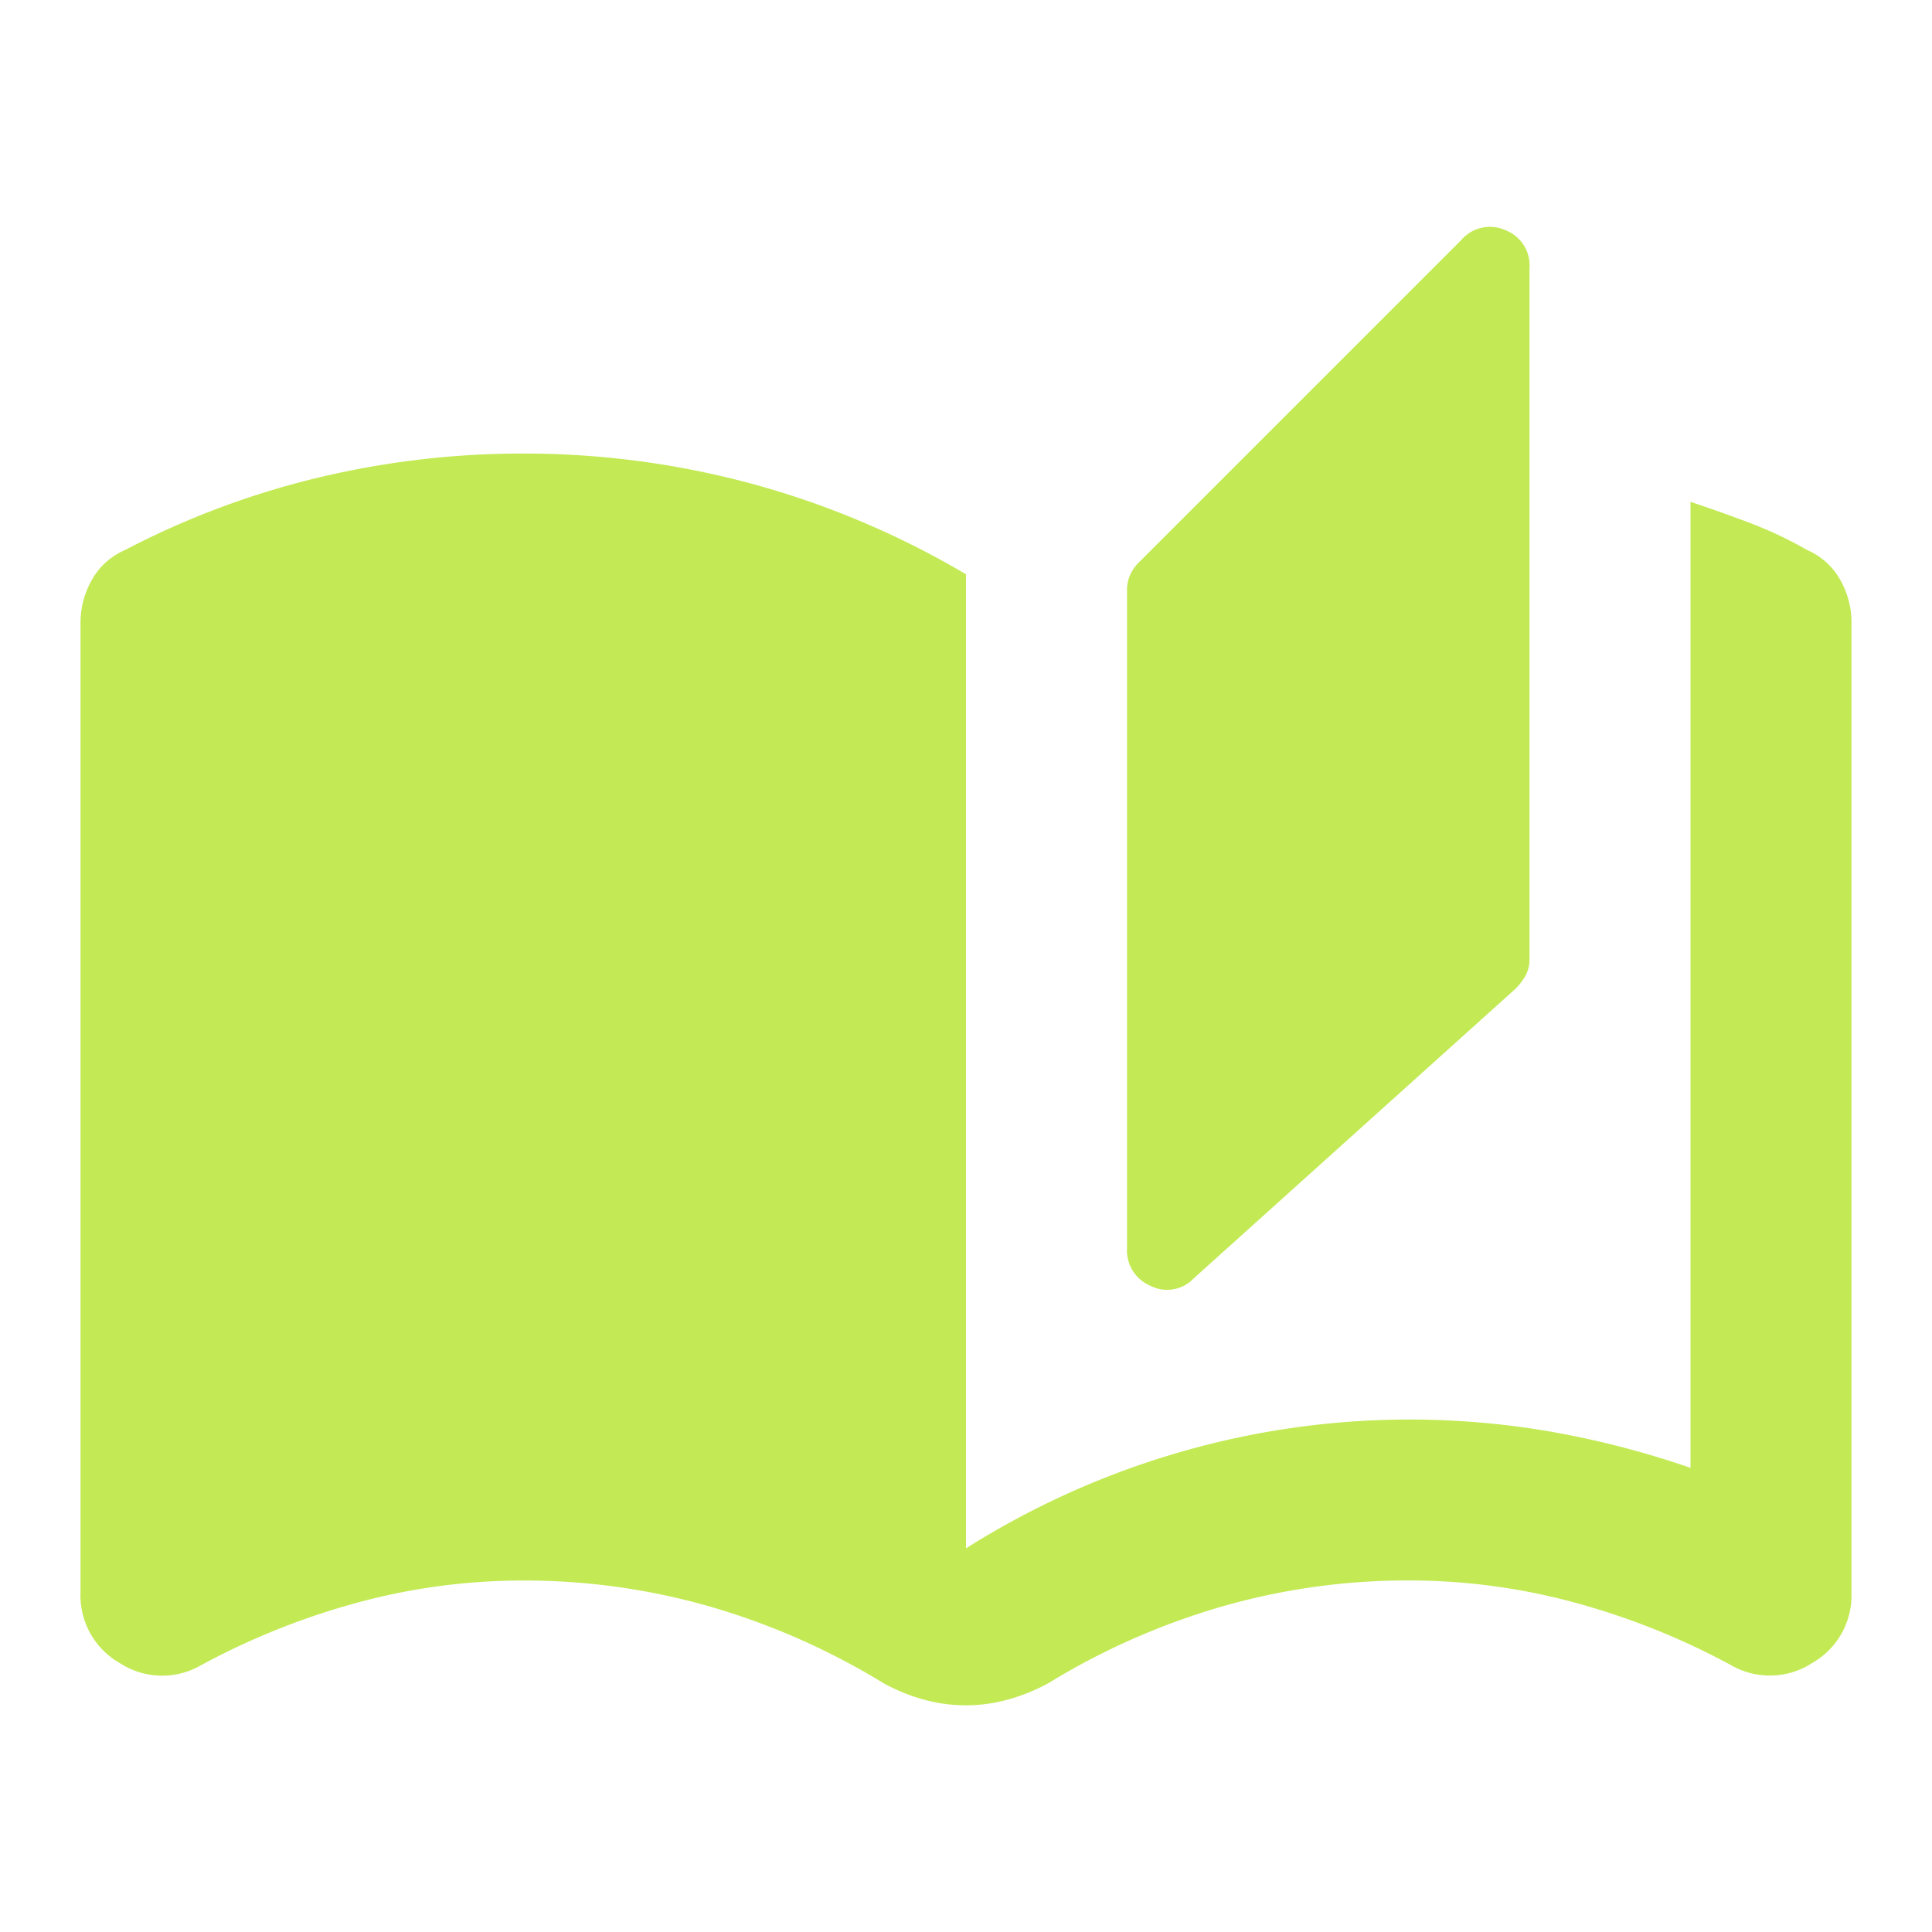
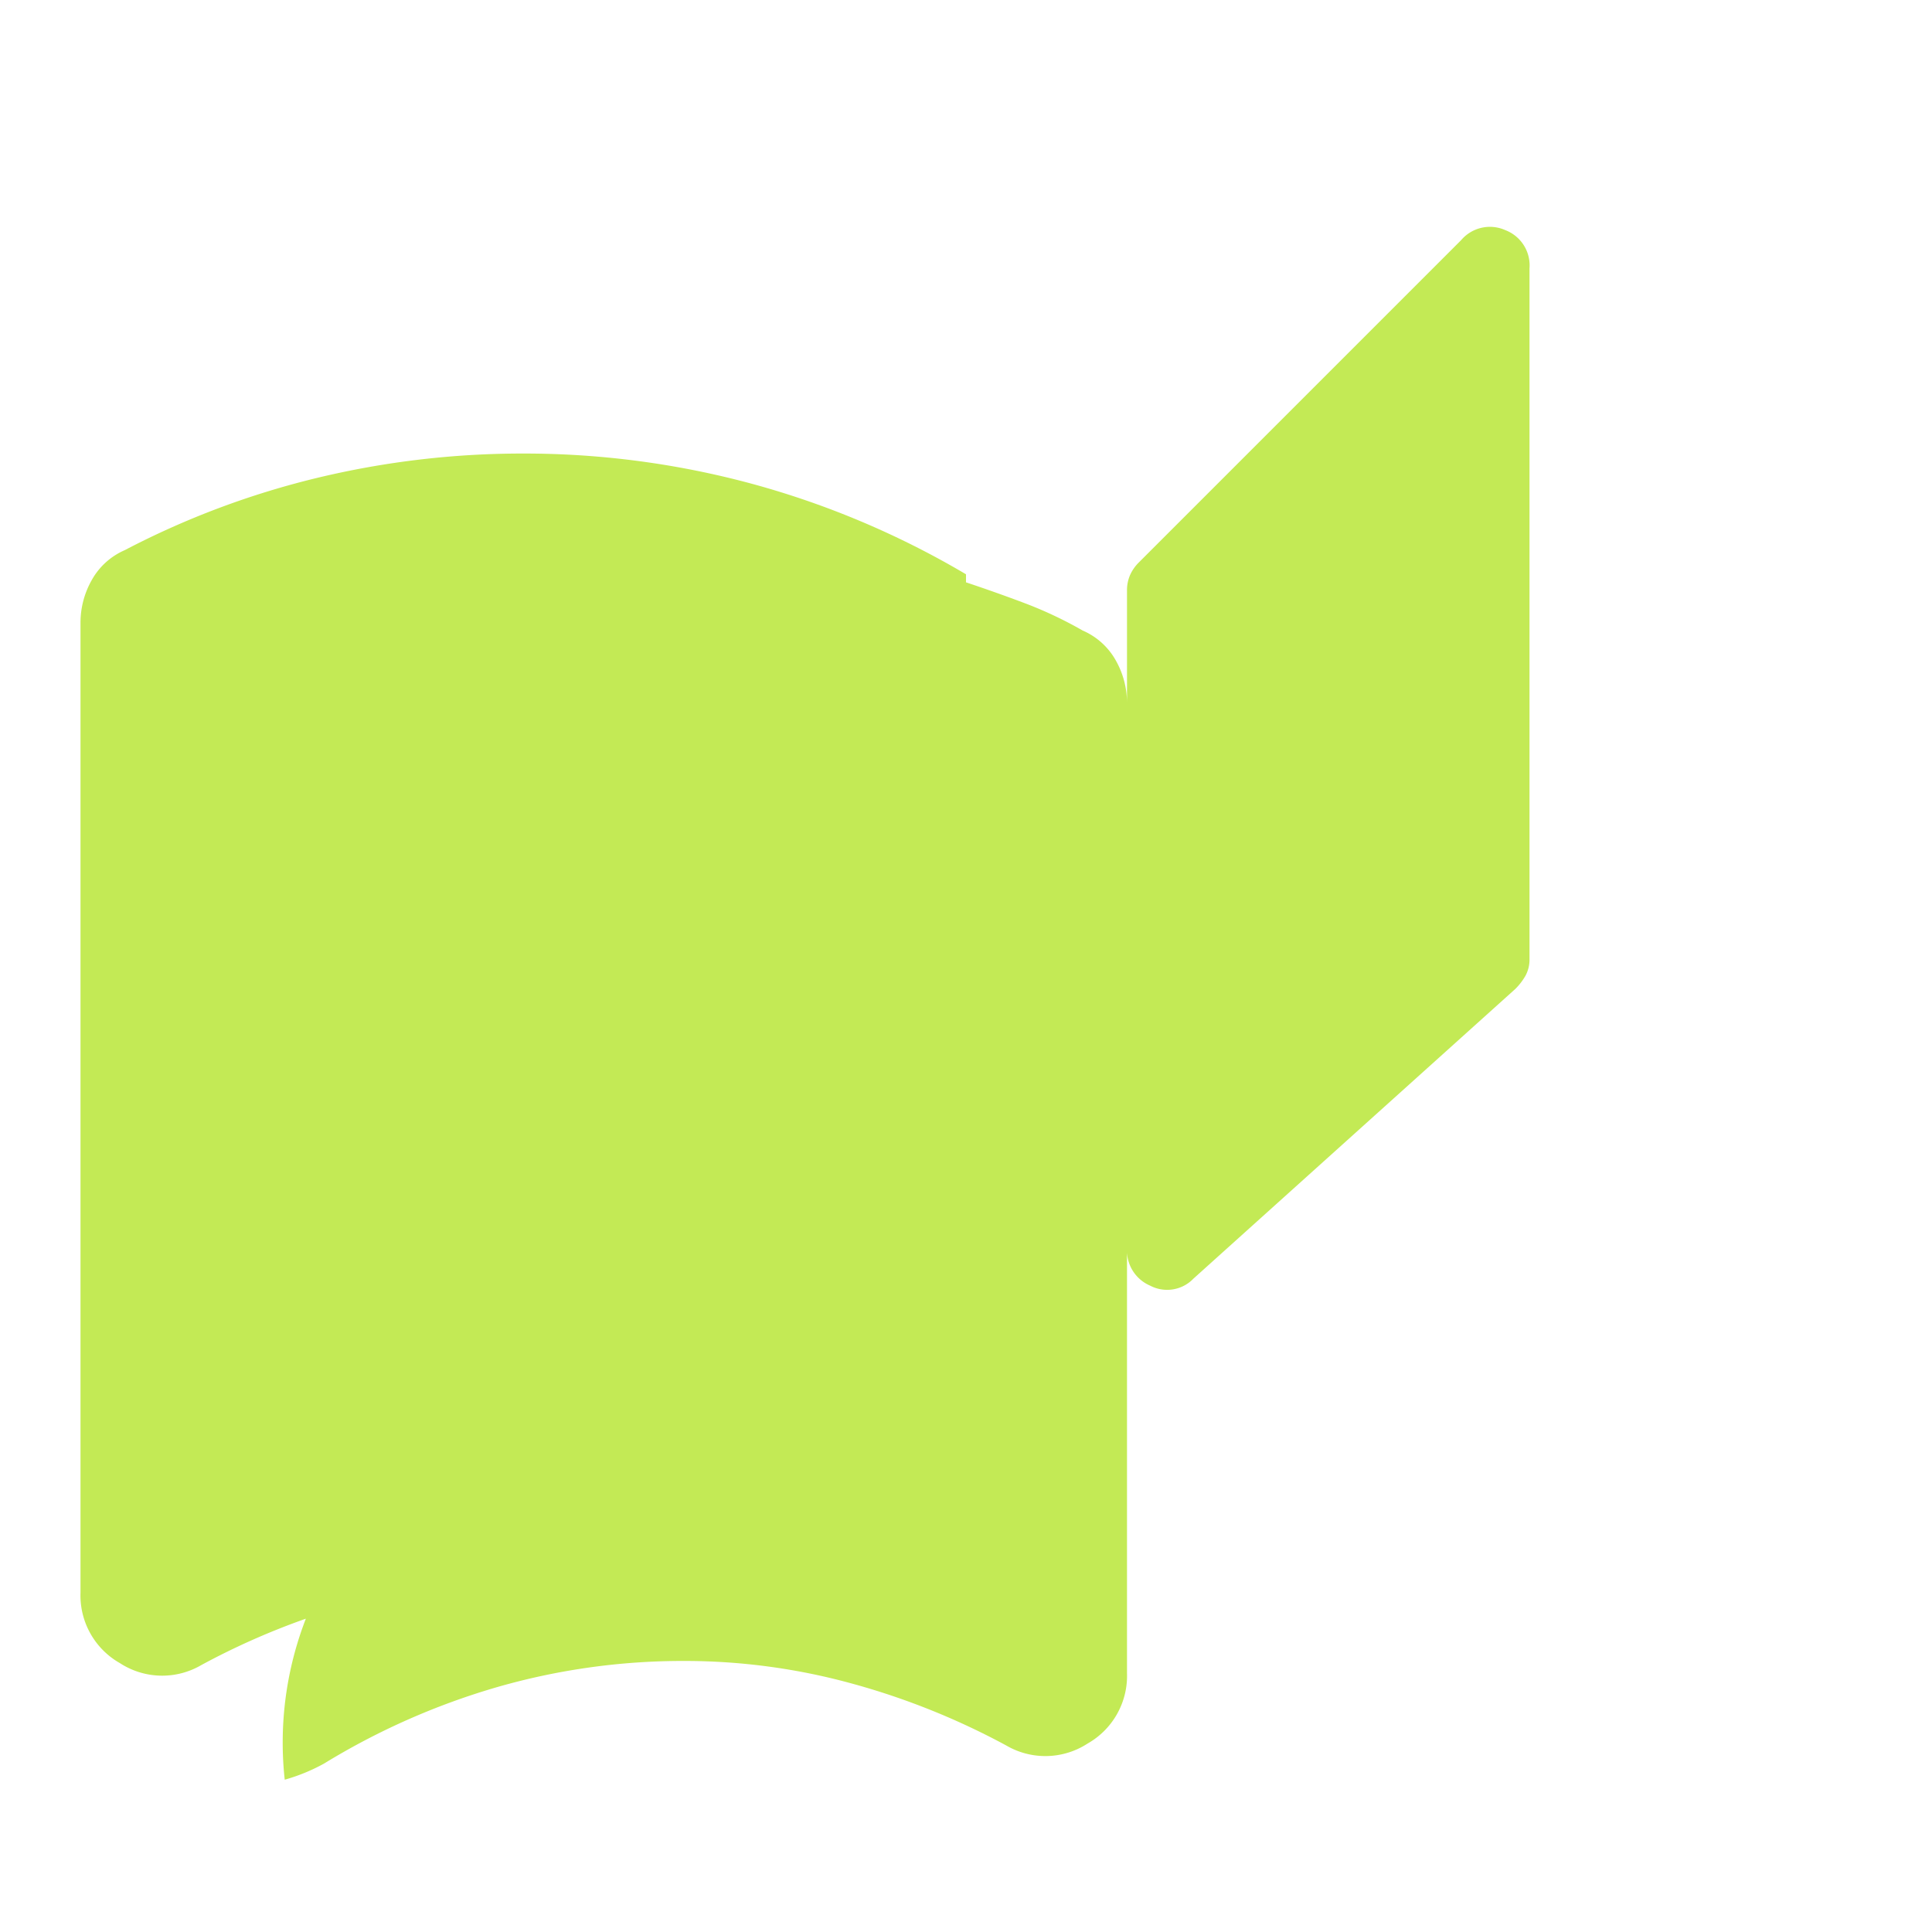
<svg xmlns="http://www.w3.org/2000/svg" width="24" height="24" viewBox="0 0 24 24">
  <g id="book_icon_24x24" transform="translate(-4499 19202)">
-     <rect id="frame_24x24" width="24" height="24" transform="translate(4499 -19202)" fill="none" />
-     <path id="book_icon" d="M51-894.3a1.95,1.95,0,0,1-.538-.075,2.3,2.3,0,0,1-.487-.2,8.818,8.818,0,0,0-2.15-.95,8.337,8.337,0,0,0-2.325-.325,7.834,7.834,0,0,0-2.062.275,9.045,9.045,0,0,0-1.937.775.963.963,0,0,1-1.013-.025A.966.966,0,0,1,40-895.7v-12.05a1.073,1.073,0,0,1,.138-.525.863.863,0,0,1,.412-.375,10.437,10.437,0,0,1,2.4-.9,10.891,10.891,0,0,1,2.55-.3,10.83,10.83,0,0,1,2.838.375A10.783,10.783,0,0,1,51-908.35v12.1a10.373,10.373,0,0,1,2.675-1.2,10.23,10.23,0,0,1,2.825-.4,10.258,10.258,0,0,1,1.762.15,11.348,11.348,0,0,1,1.738.45v-12q.375.125.738.262a5.045,5.045,0,0,1,.712.337.863.863,0,0,1,.413.375,1.073,1.073,0,0,1,.137.525v12.05a.966.966,0,0,1-.488.875.963.963,0,0,1-1.012.025,9.045,9.045,0,0,0-1.938-.775,7.834,7.834,0,0,0-2.062-.275,8.337,8.337,0,0,0-2.325.325,8.818,8.818,0,0,0-2.15.95,2.3,2.3,0,0,1-.488.2A1.95,1.95,0,0,1,51-894.3Zm2.825-5.3a.453.453,0,0,1-.537.087.475.475,0,0,1-.288-.462v-8.175a.472.472,0,0,1,.037-.188.521.521,0,0,1,.113-.162l4-4a.469.469,0,0,1,.55-.125.469.469,0,0,1,.3.475v8.575a.422.422,0,0,1-.05.212.772.772,0,0,1-.125.163Z" transform="translate(4460 -18286.516)" fill="#c3ea55" />
+     <path id="book_icon" d="M51-894.3a1.95,1.95,0,0,1-.538-.075,2.3,2.3,0,0,1-.487-.2,8.818,8.818,0,0,0-2.15-.95,8.337,8.337,0,0,0-2.325-.325,7.834,7.834,0,0,0-2.062.275,9.045,9.045,0,0,0-1.937.775.963.963,0,0,1-1.013-.025A.966.966,0,0,1,40-895.7v-12.05a1.073,1.073,0,0,1,.138-.525.863.863,0,0,1,.412-.375,10.437,10.437,0,0,1,2.4-.9,10.891,10.891,0,0,1,2.55-.3,10.83,10.83,0,0,1,2.838.375A10.783,10.783,0,0,1,51-908.35v12.1v-12q.375.125.738.262a5.045,5.045,0,0,1,.712.337.863.863,0,0,1,.413.375,1.073,1.073,0,0,1,.137.525v12.05a.966.966,0,0,1-.488.875.963.963,0,0,1-1.012.025,9.045,9.045,0,0,0-1.938-.775,7.834,7.834,0,0,0-2.062-.275,8.337,8.337,0,0,0-2.325.325,8.818,8.818,0,0,0-2.15.95,2.3,2.3,0,0,1-.488.2A1.95,1.95,0,0,1,51-894.3Zm2.825-5.3a.453.453,0,0,1-.537.087.475.475,0,0,1-.288-.462v-8.175a.472.472,0,0,1,.037-.188.521.521,0,0,1,.113-.162l4-4a.469.469,0,0,1,.55-.125.469.469,0,0,1,.3.475v8.575a.422.422,0,0,1-.05.212.772.772,0,0,1-.125.163Z" transform="translate(4460 -18286.516)" fill="#c3ea55" />
  </g>
</svg>